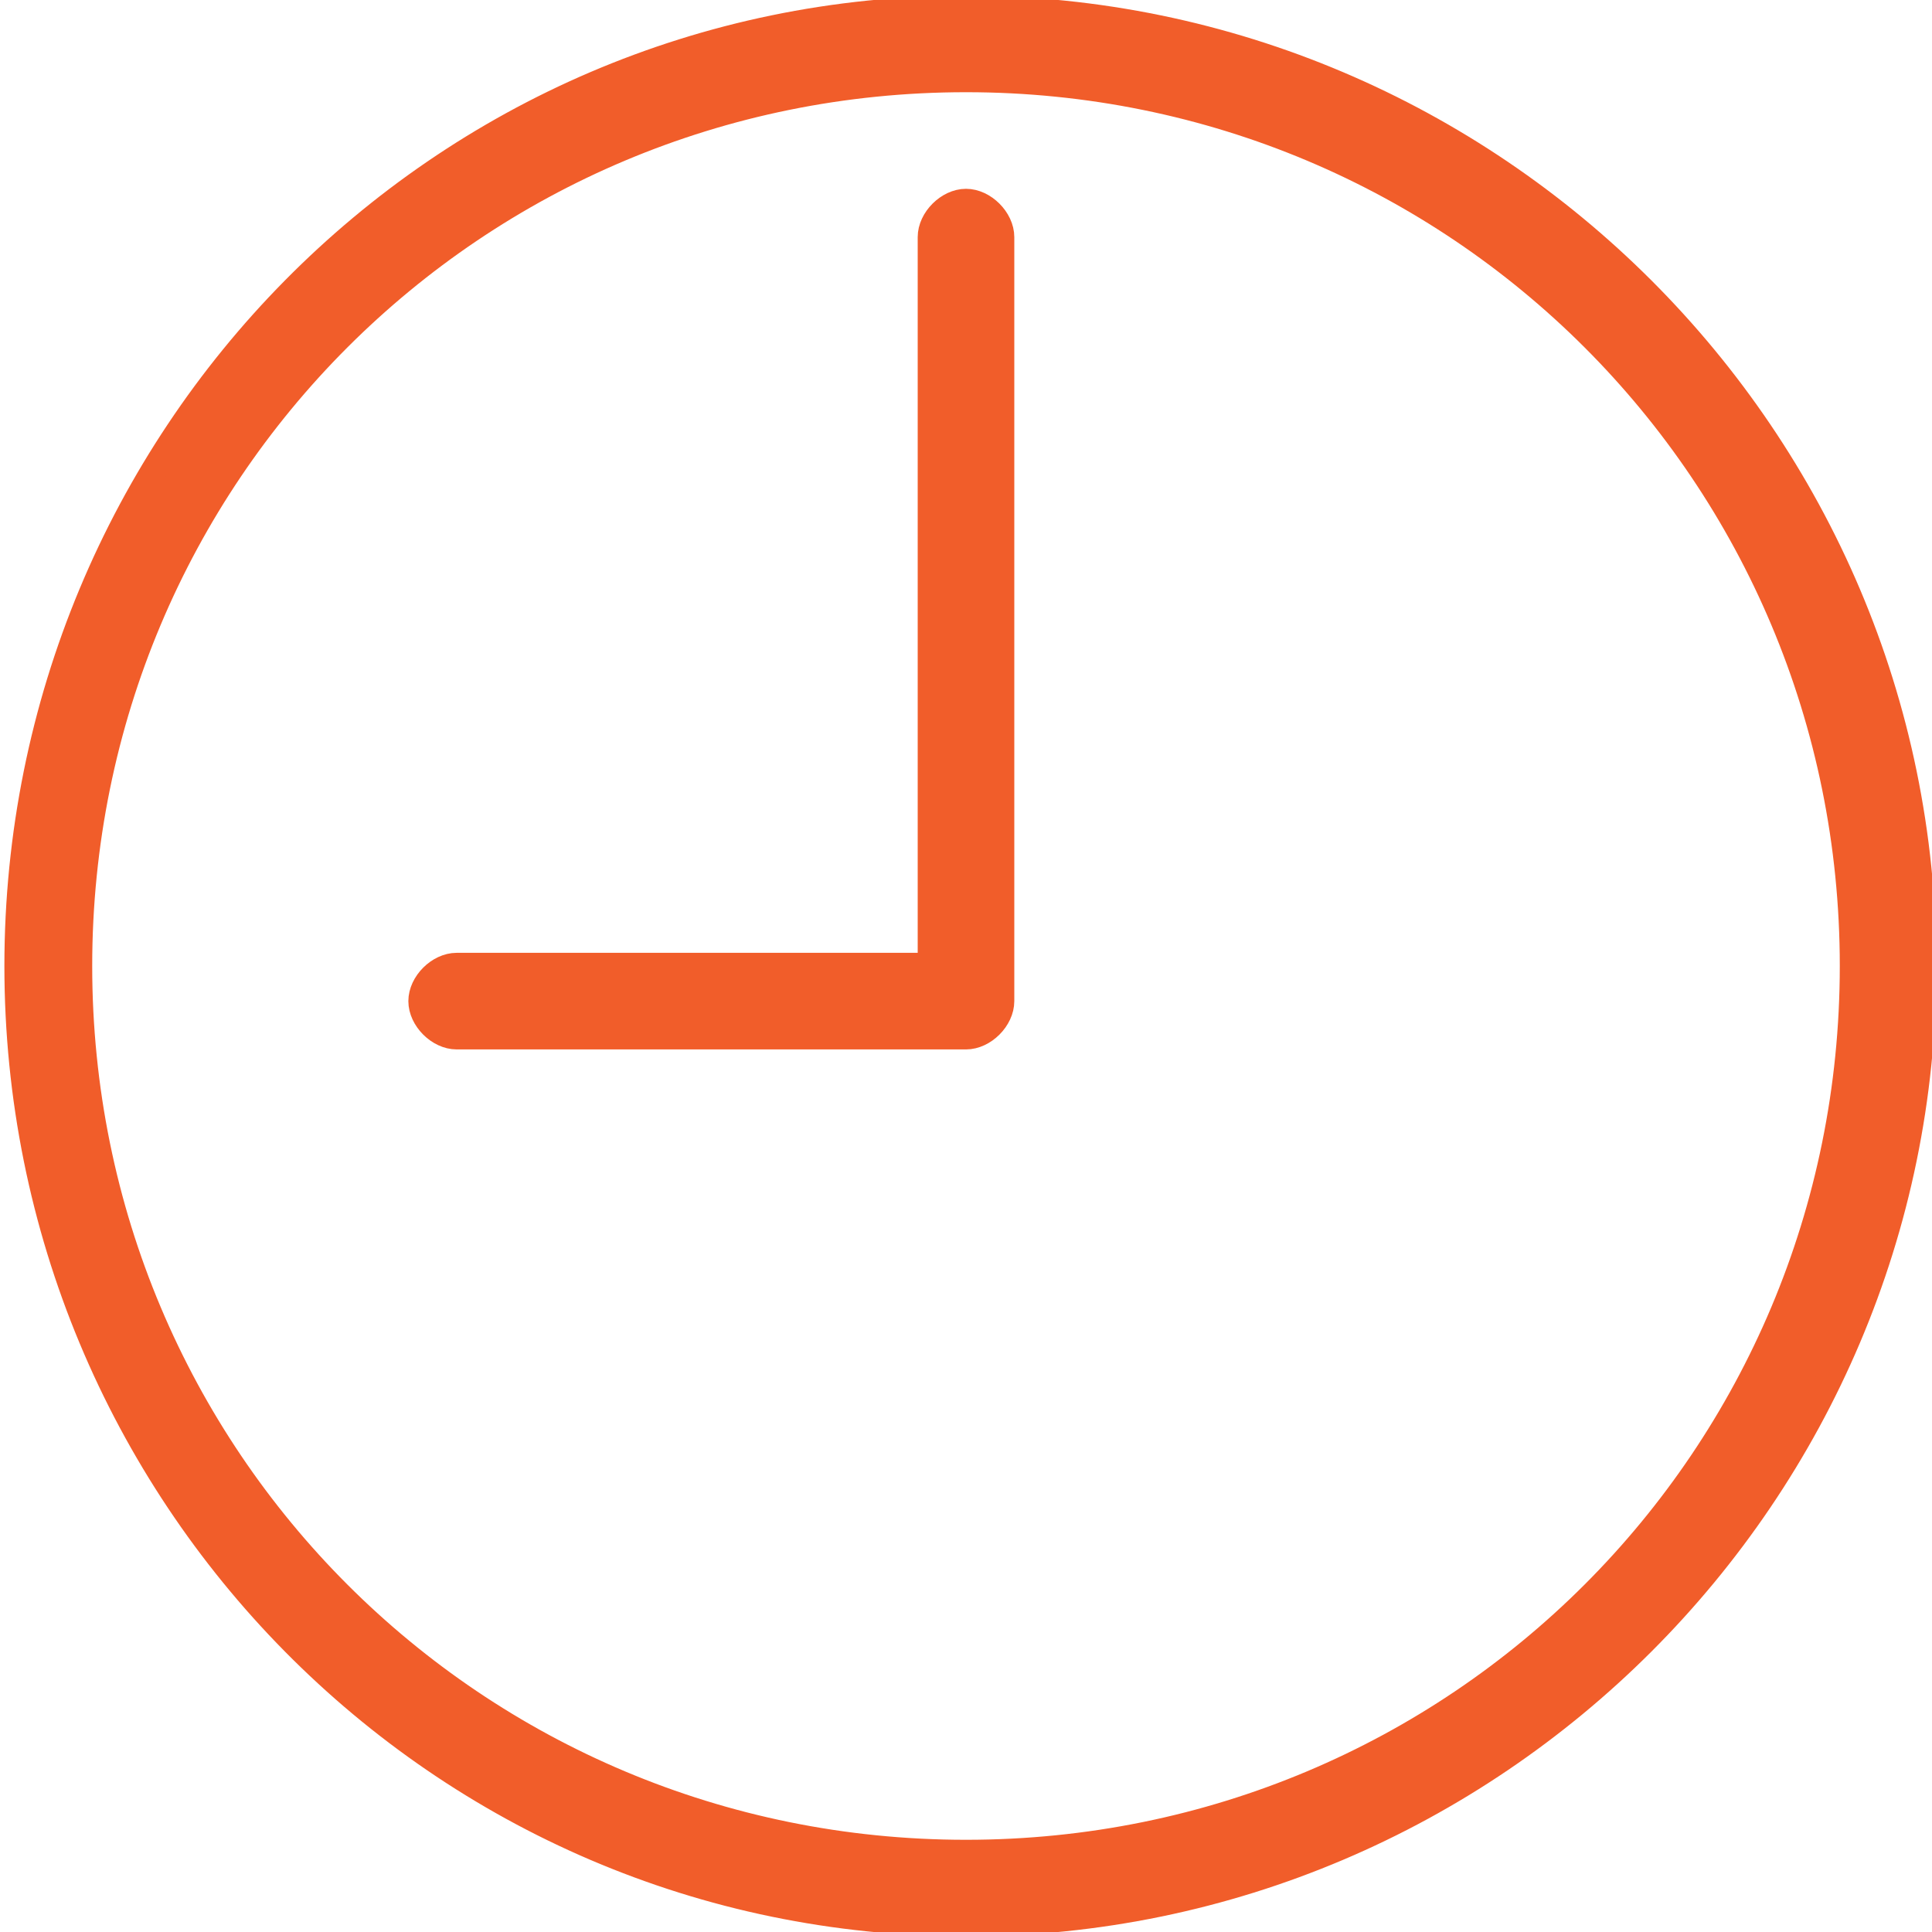
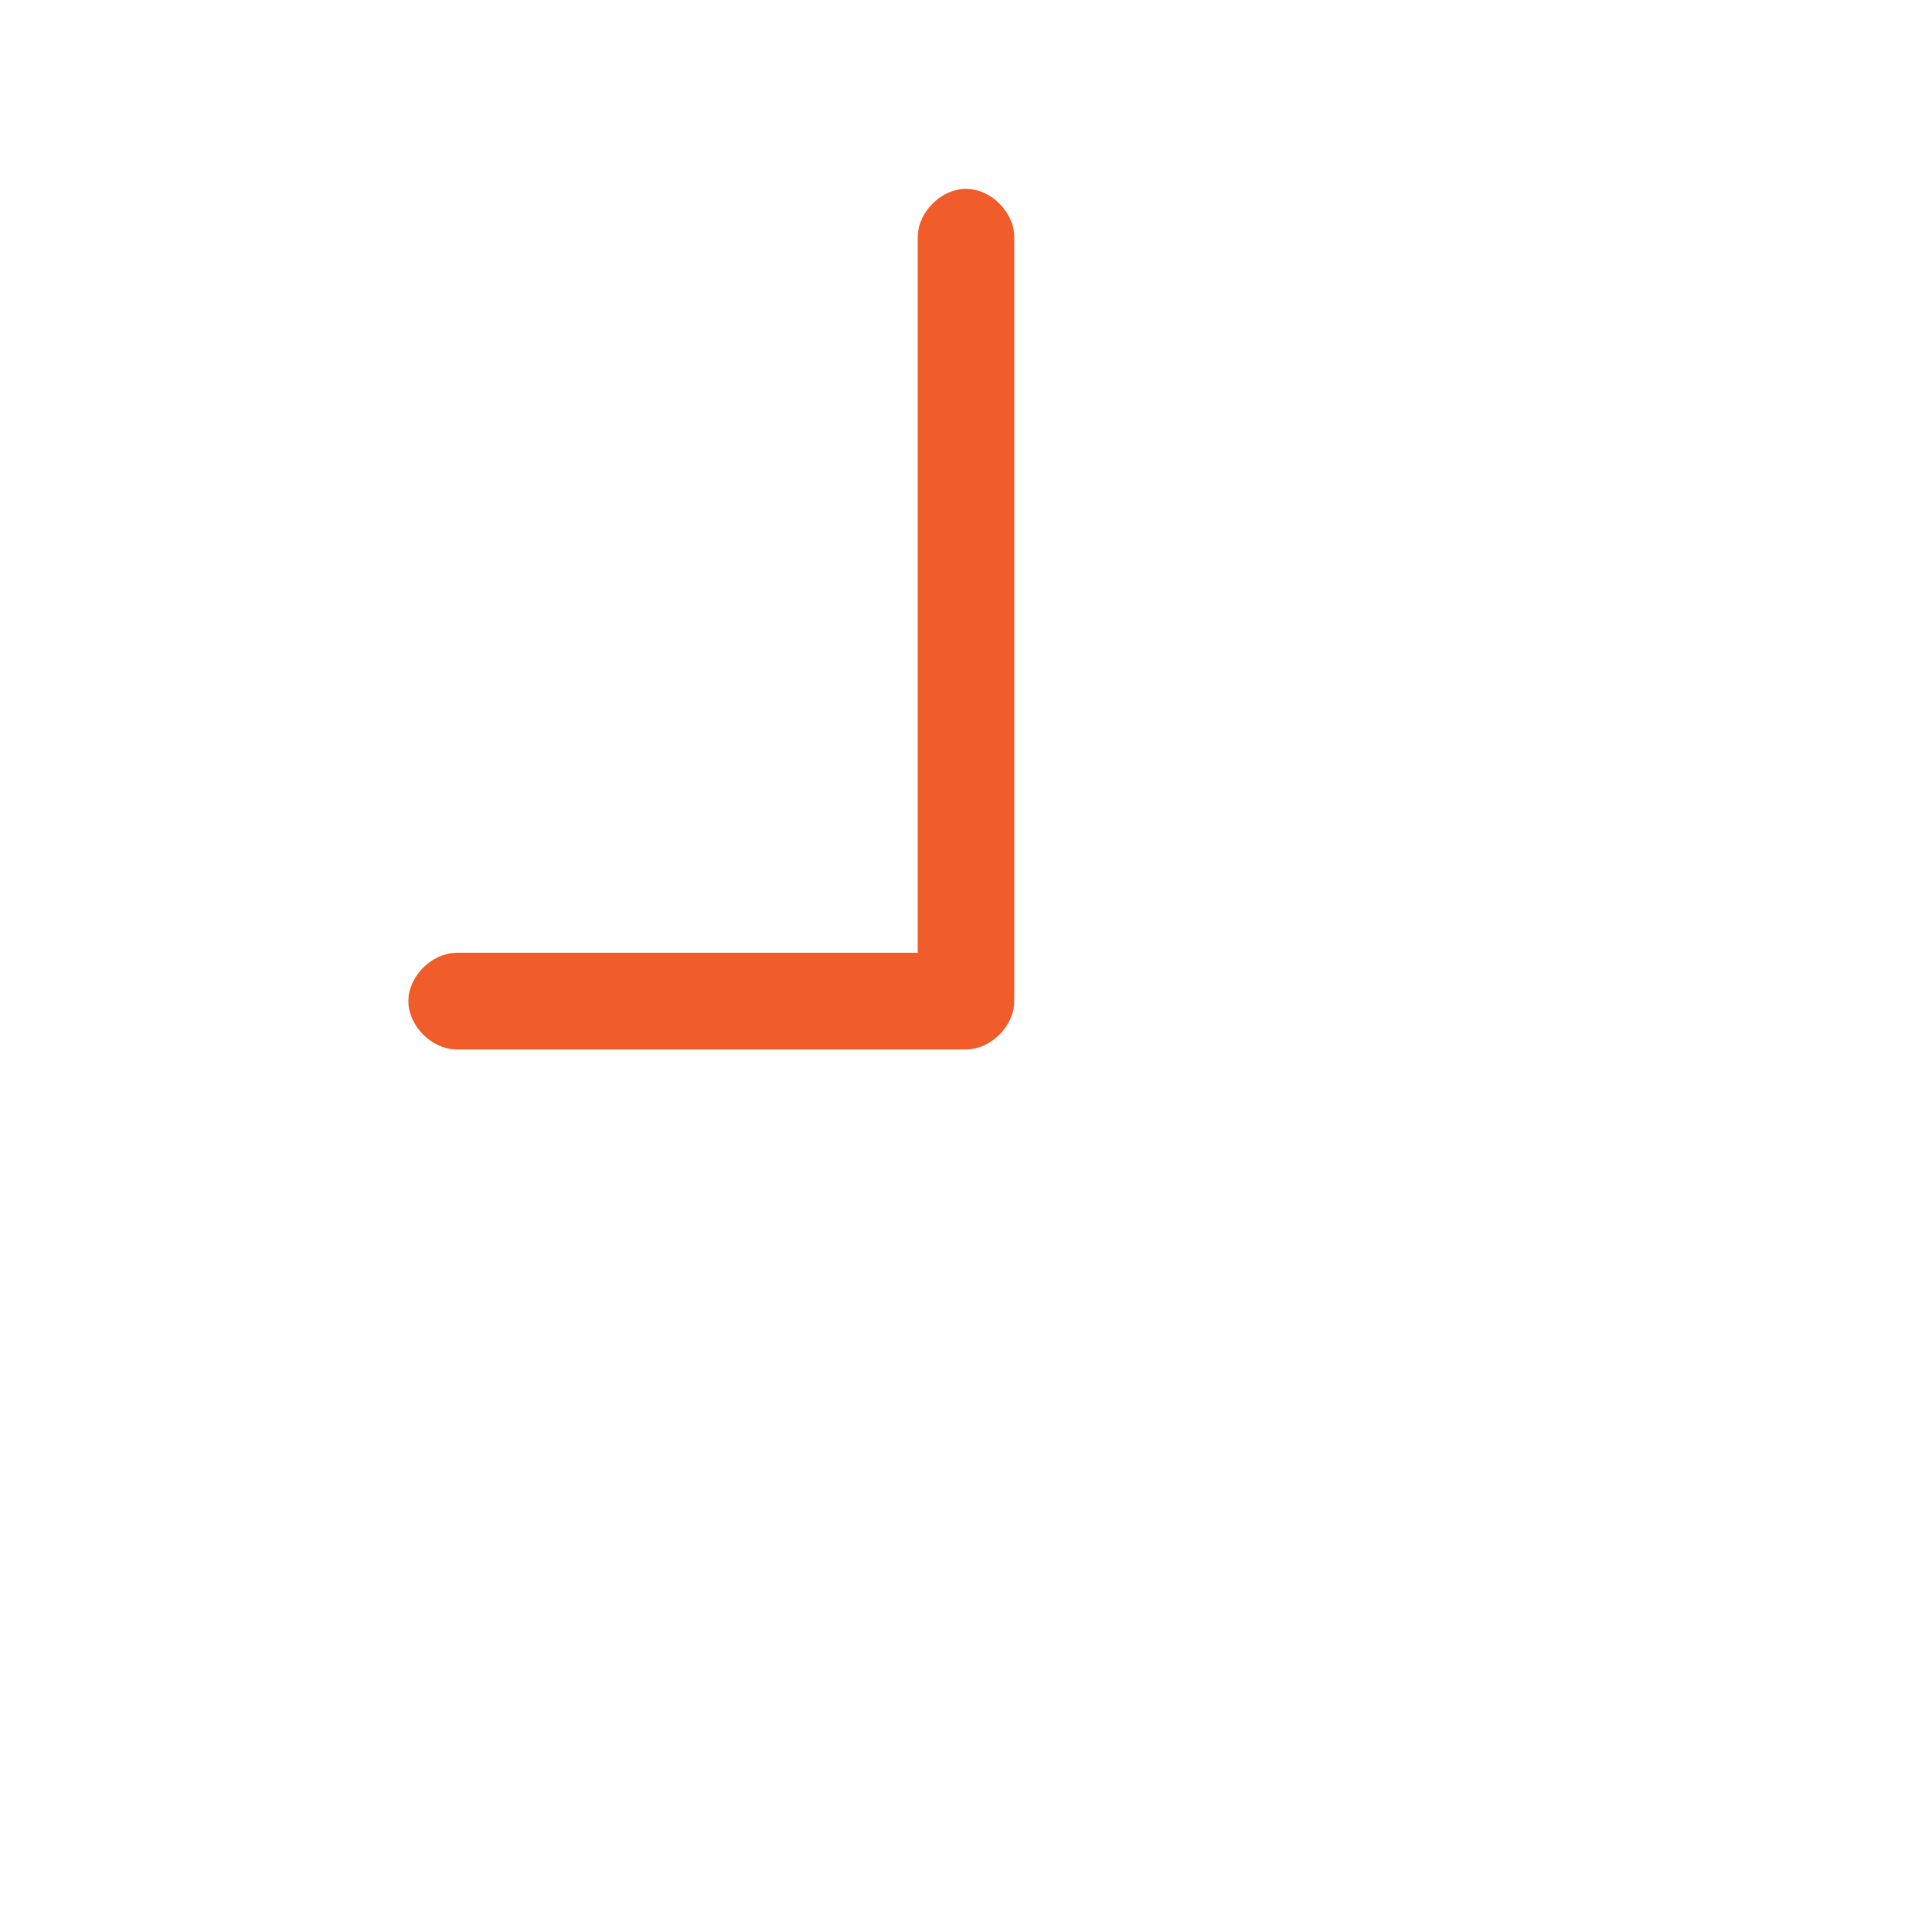
<svg xmlns="http://www.w3.org/2000/svg" version="1.1" id="Layer_1" x="0px" y="0px" width="22px" height="22px" viewBox="0 0 22 22" style="enable-background:new 0 0 22 22;" xml:space="preserve">
  <style type="text/css">
	.st0{fill:#F15D2A;stroke:#F15D2A;stroke-width:0.3;stroke-miterlimit:10;}
</style>
  <g>
-     <path class="st0" d="M11,0.1C5,0.1,0.2,5,0.2,11C0.2,17,5,21.9,11,21.9c6,0,10.9-4.9,10.9-10.9C21.9,5,17,0.1,11,0.1L11,0.1z    M11,21.1C5.4,21.1,0.9,16.6,0.9,11C0.9,5.4,5.4,0.9,11,0.9c5.6,0,10.1,4.5,10.1,10.1C21.1,16.6,16.6,21.1,11,21.1L11,21.1z    M11,21.1" />
    <path class="st0" d="M11,2.3c-0.2,0-0.4,0.2-0.4,0.4V11H5.2c-0.2,0-0.4,0.2-0.4,0.4c0,0.2,0.2,0.4,0.4,0.4H11   c0.2,0,0.4-0.2,0.4-0.4V2.7C11.4,2.5,11.2,2.3,11,2.3L11,2.3z M11,2.3" />
  </g>
</svg>